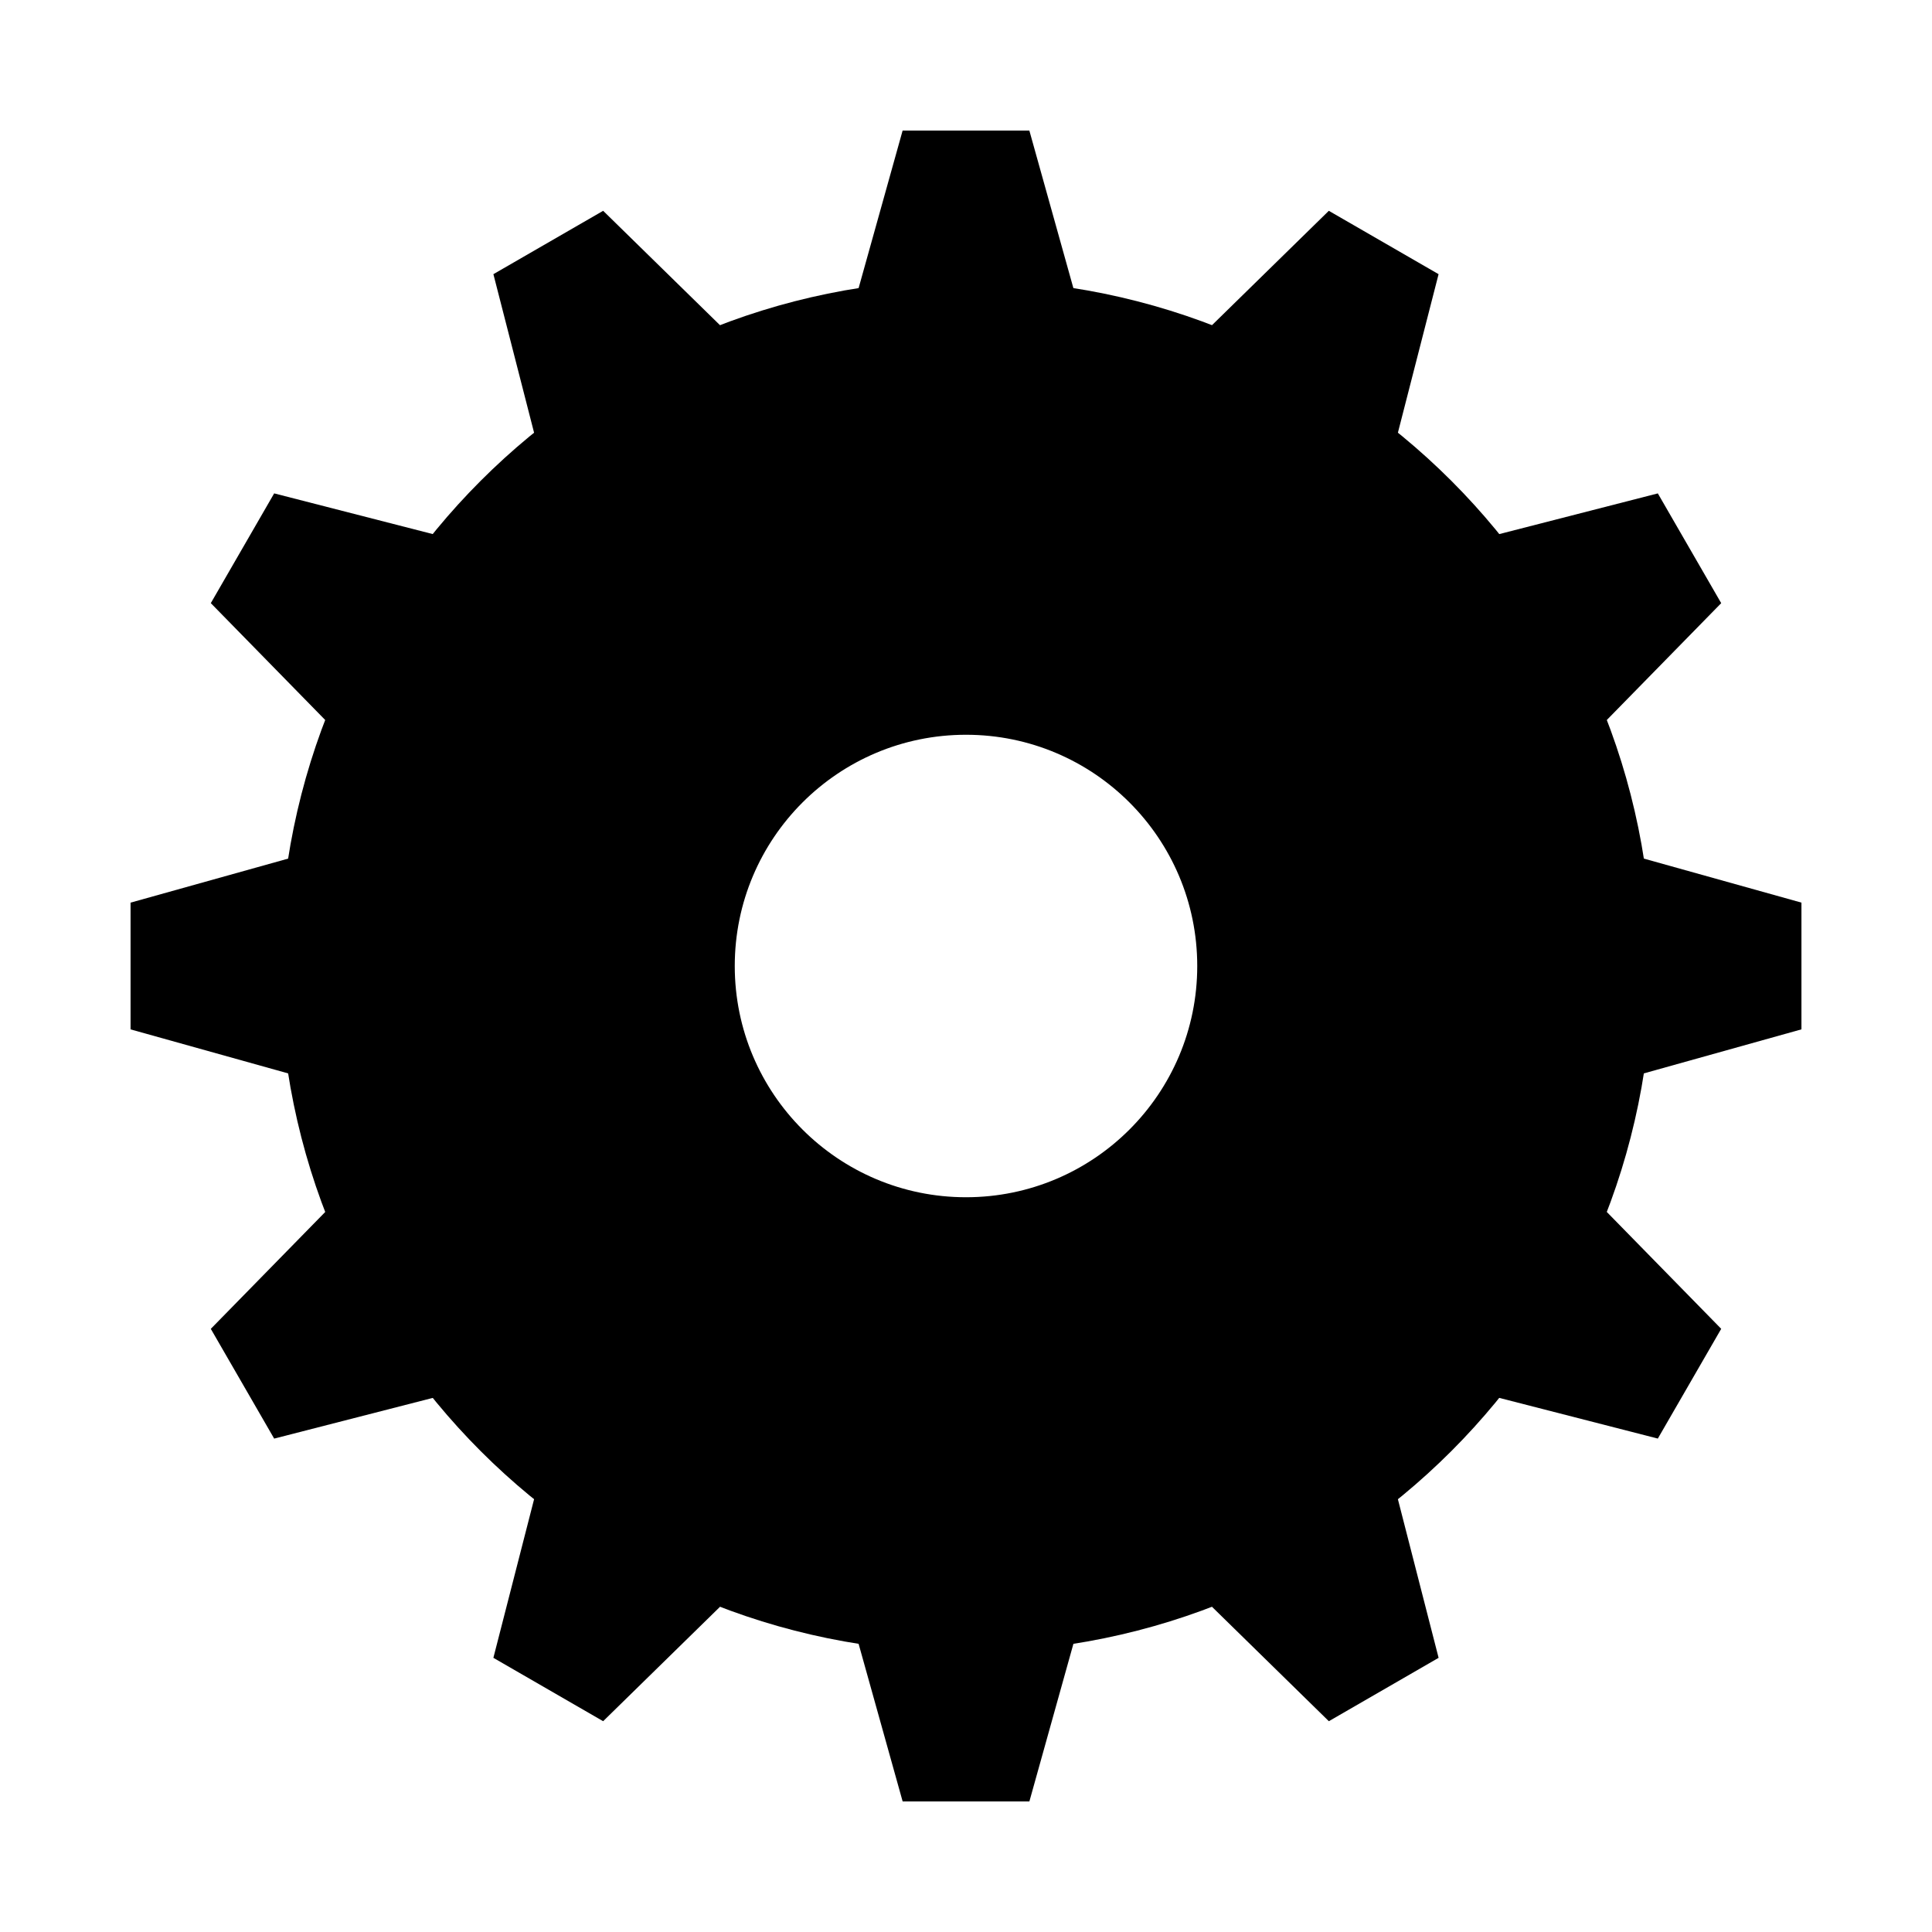
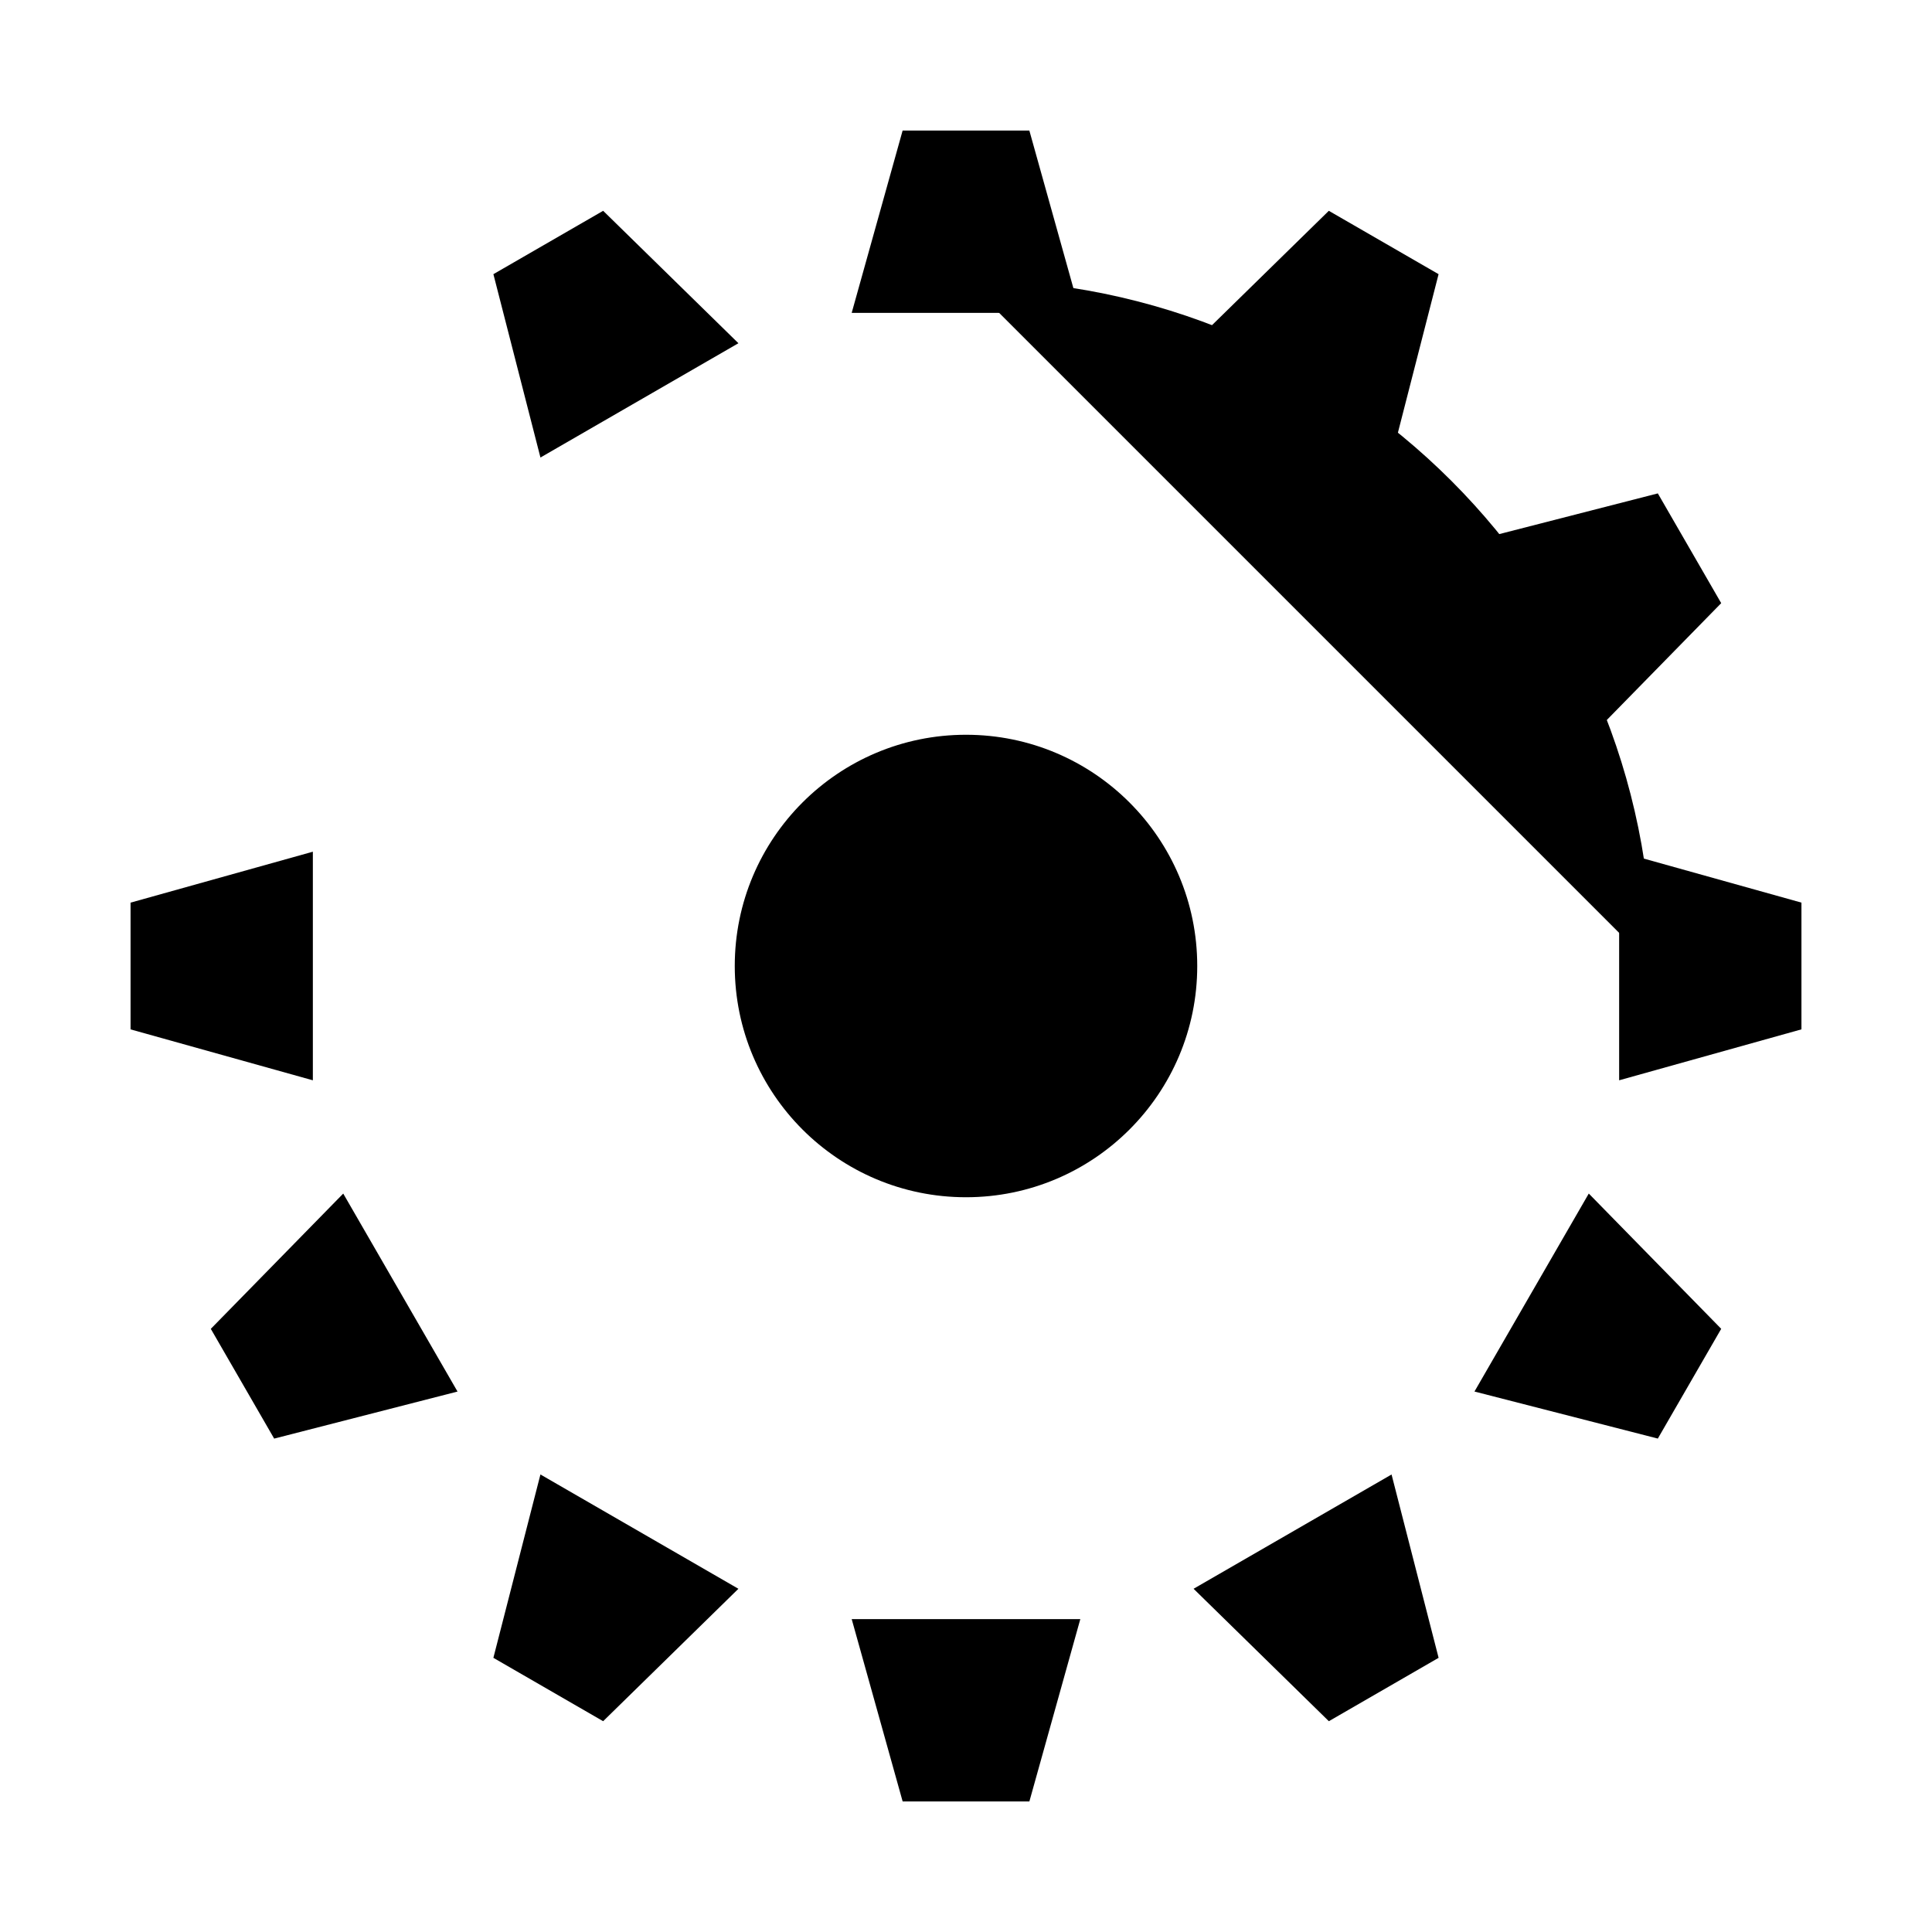
<svg xmlns="http://www.w3.org/2000/svg" fill="#000000" width="800px" height="800px" version="1.1" viewBox="144 144 512 512">
  <g fill-rule="evenodd">
-     <path d="m400 218.13c100.44 0 181.86 81.422 181.86 181.86s-81.422 181.86-181.86 181.86-181.86-81.422-181.86-181.86 81.422-181.86 181.86-181.86zm0 120.59c33.844 0 61.281 27.438 61.281 61.281s-27.438 61.281-61.281 61.281-61.281-27.438-61.281-61.281 27.438-61.281 61.281-61.281z" />
+     <path d="m400 218.13c100.44 0 181.86 81.422 181.86 181.86zm0 120.59c33.844 0 61.281 27.438 61.281 61.281s-27.438 61.281-61.281 61.281-61.281-27.438-61.281-61.281 27.438-61.281 61.281-61.281z" />
    <path d="m430.29 226.91-13.5-48.312h-33.586l-13.496 48.312z" />
    <path d="m512.77 265.25 12.469-48.59-29.086-16.793-35.848 35.09z" />
    <path d="m565.04 339.69 35.098-35.848-16.797-29.086-48.586 12.469z" />
    <path d="m573.09 430.29 48.312-13.5v-33.586l-48.312-13.496z" />
    <path d="m534.75 512.77 48.59 12.469 16.797-29.086-35.094-35.848z" />
    <path d="m460.31 565.04 35.848 35.098 29.086-16.797-12.469-48.586z" />
    <path d="m369.71 573.09 13.5 48.312h33.586l13.496-48.312z" />
    <path d="m287.22 534.75-12.469 48.59 29.086 16.797 35.848-35.094z" />
    <path d="m234.96 460.31-35.094 35.848 16.793 29.086 48.59-12.469z" />
    <path d="m226.91 369.71-48.312 13.5v33.586l48.312 13.496z" />
-     <path d="m265.25 287.22-48.59-12.469-16.793 29.086 35.09 35.848z" />
    <path d="m339.69 234.96-35.848-35.094-29.086 16.793 12.469 48.59z" />
  </g>
</svg>